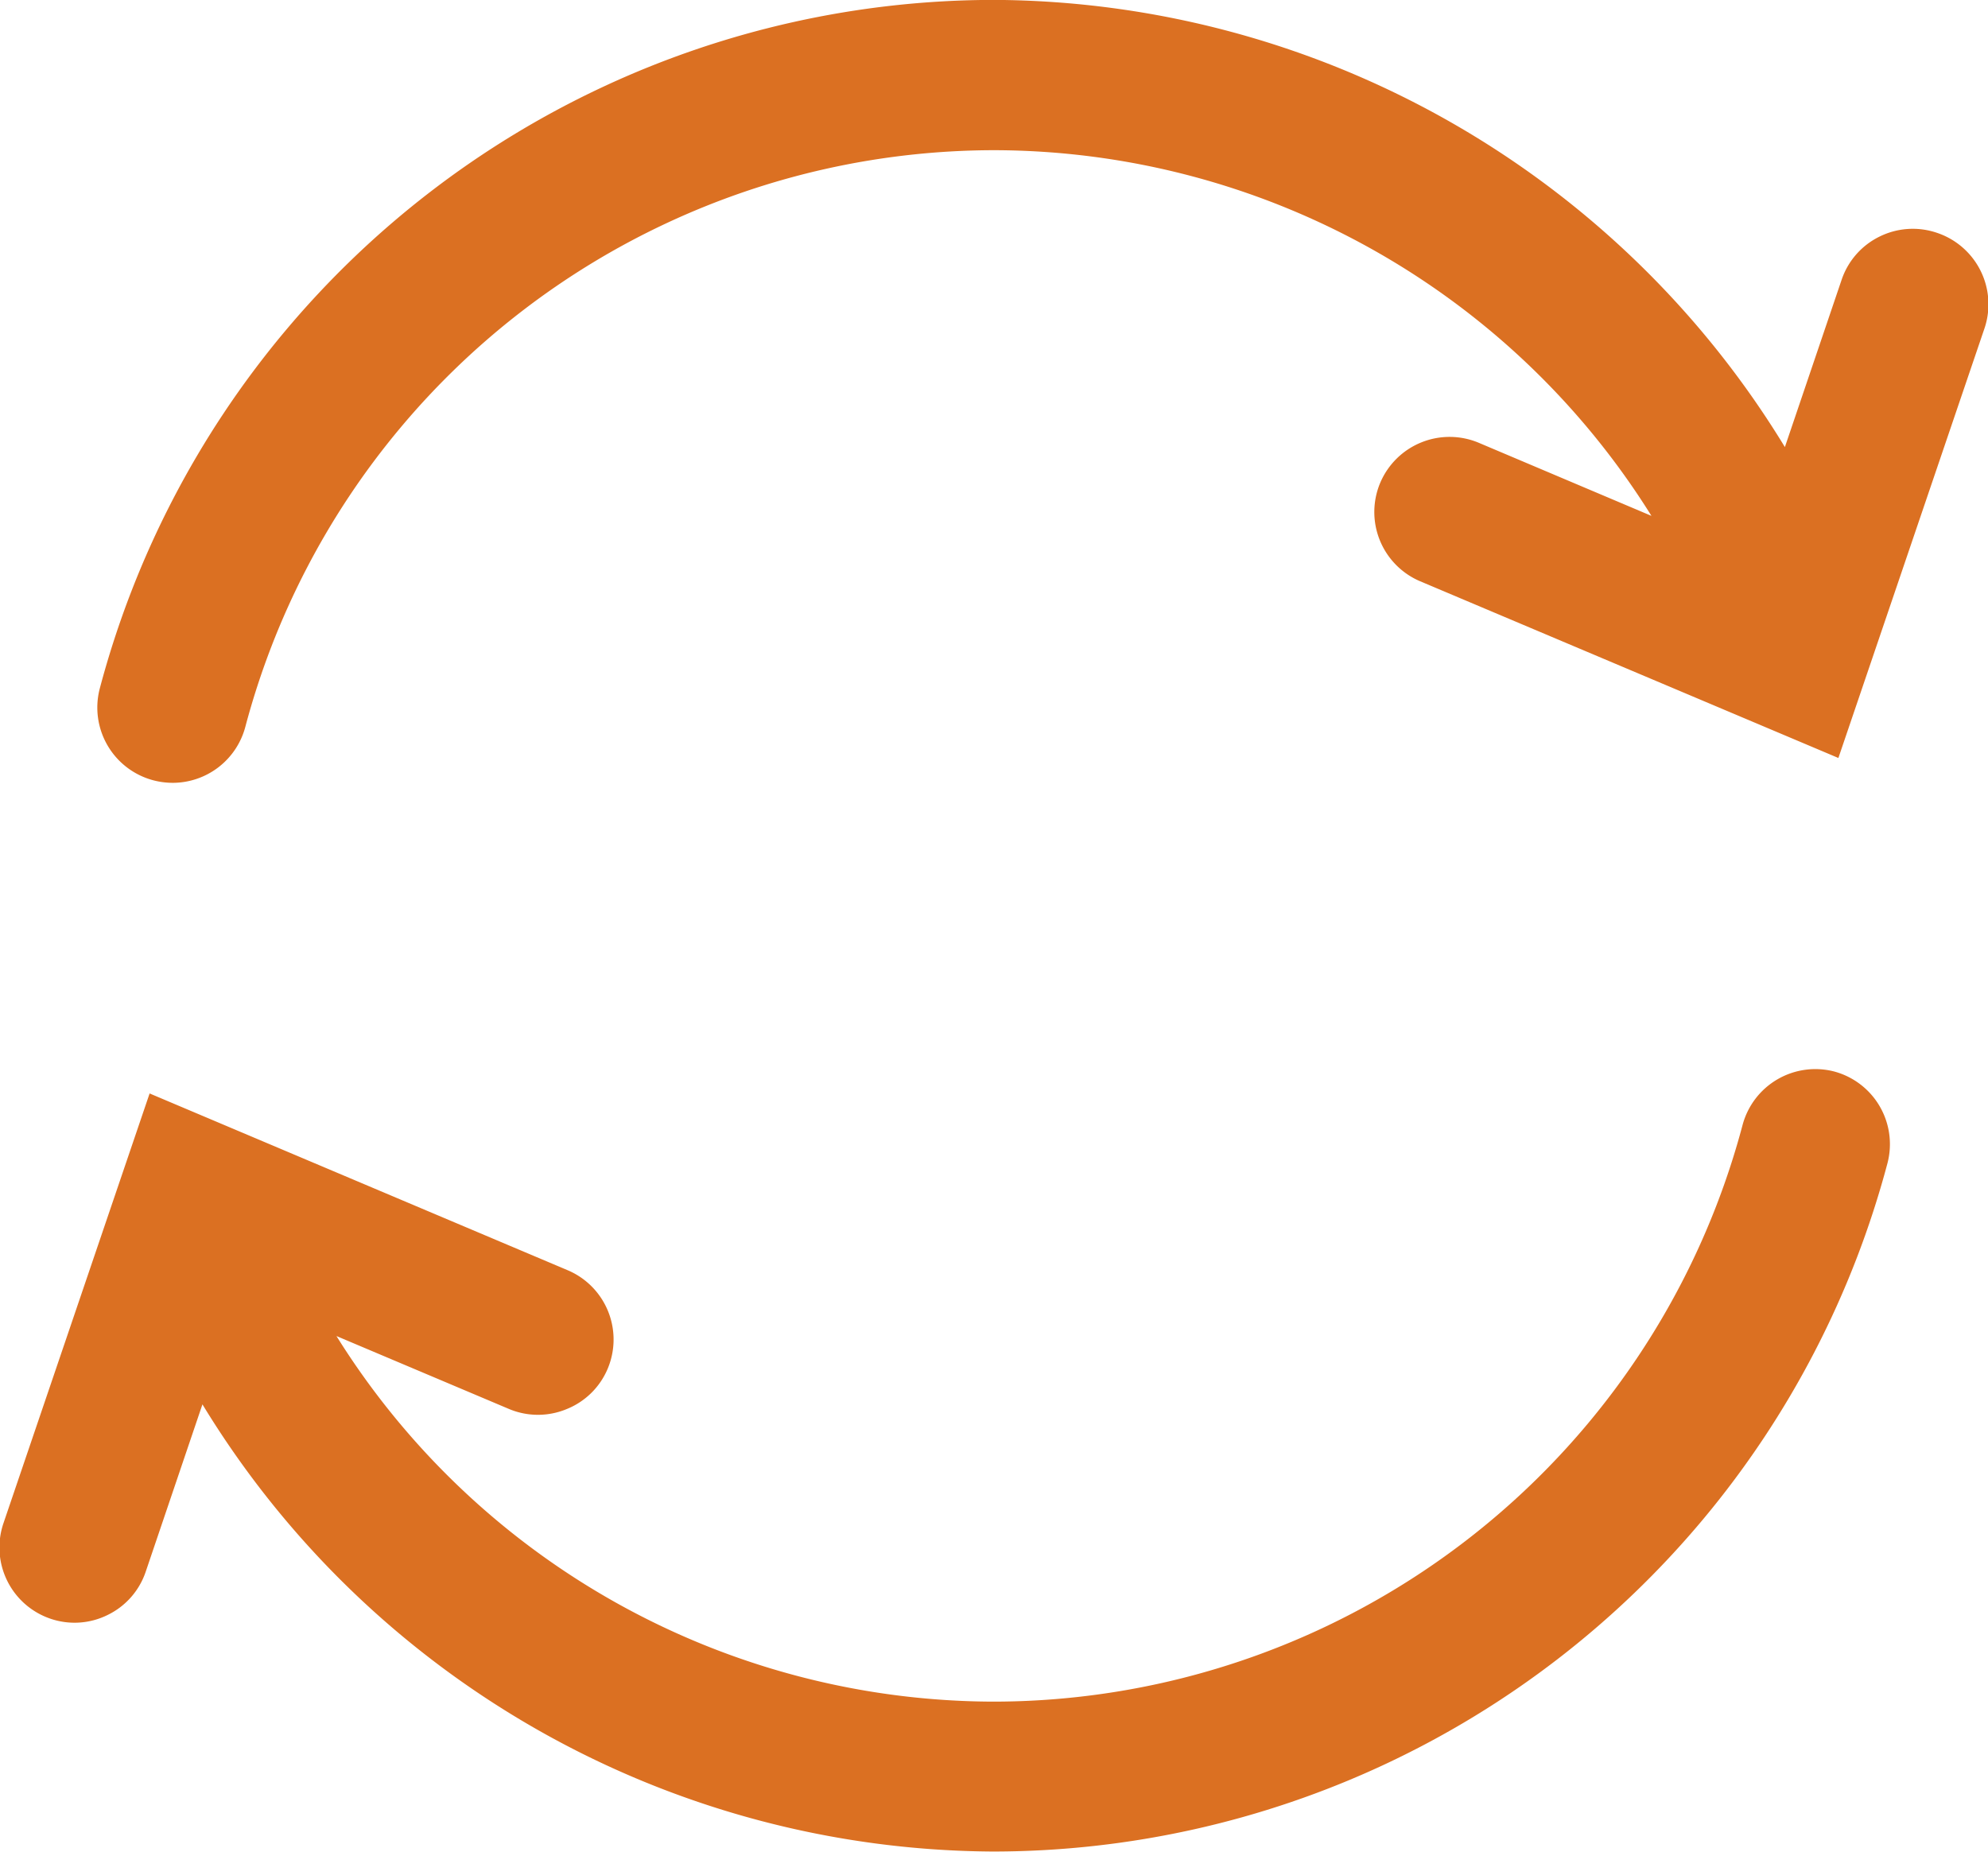
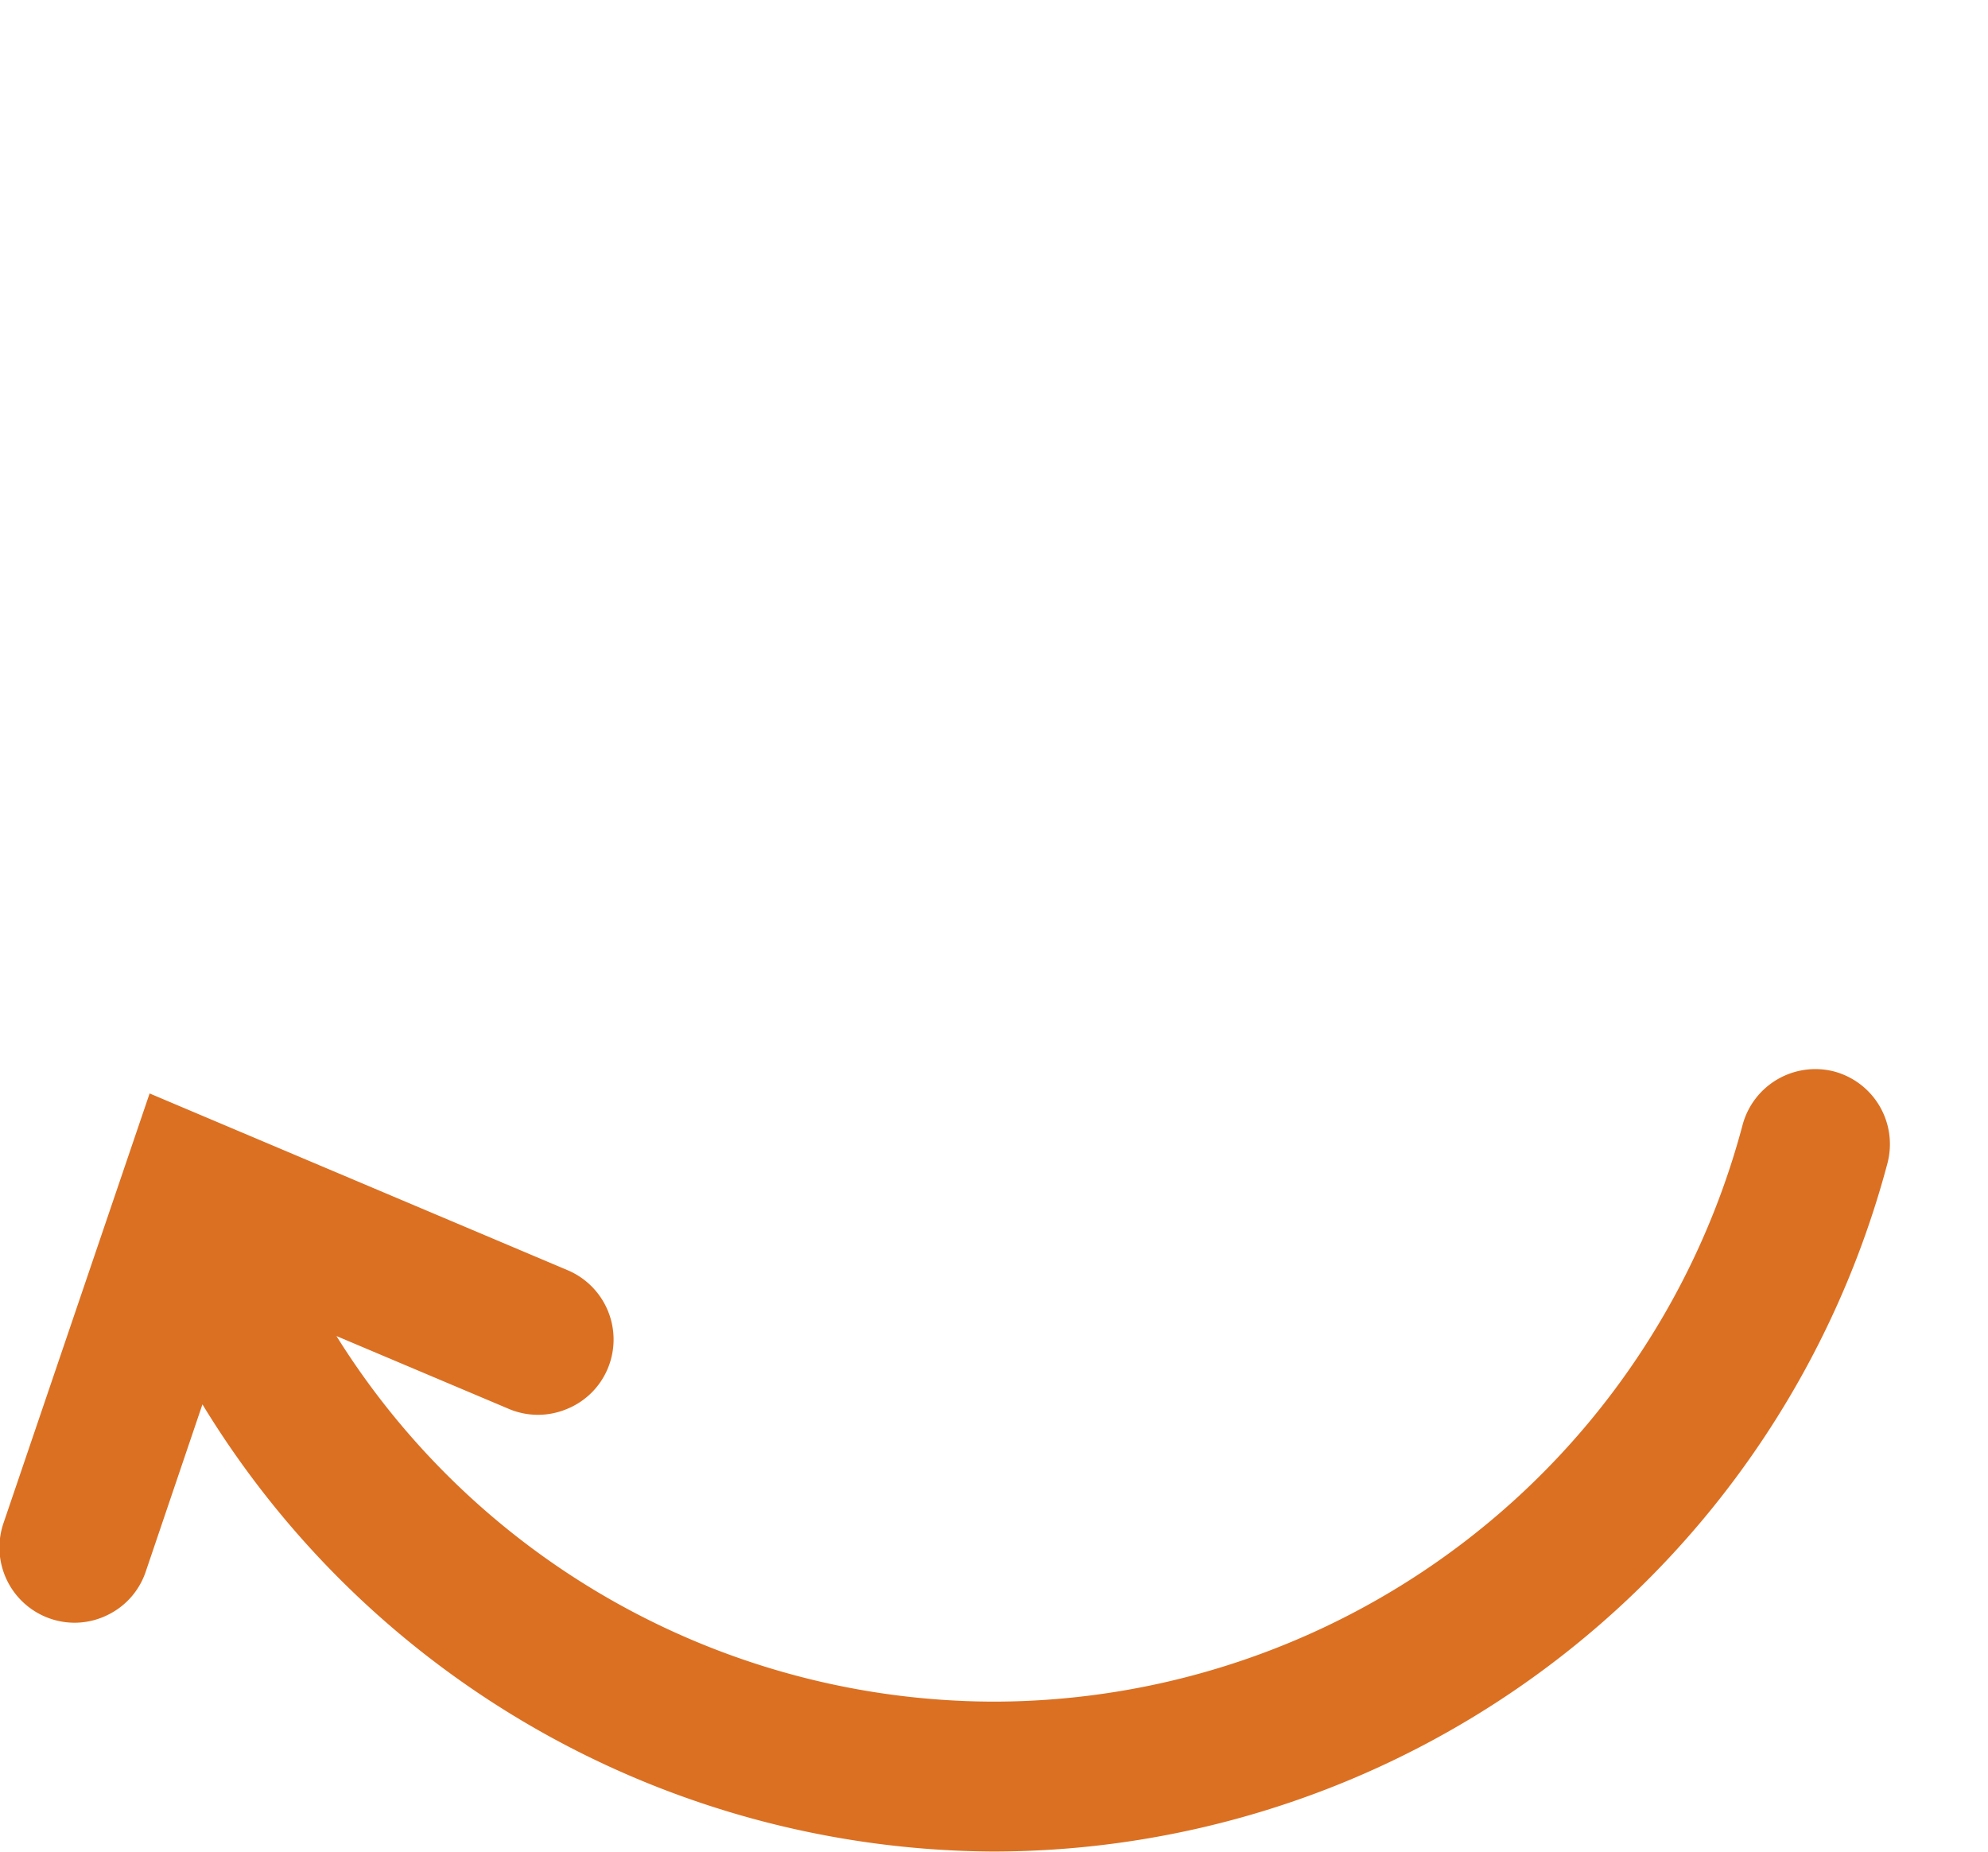
<svg xmlns="http://www.w3.org/2000/svg" width="20.397" height="19" viewBox="0 0 20.397 19">
  <g id="proces-orange" transform="translate(3199.22 1339.319)">
-     <path id="Path_95" data-name="Path 95" d="M-3177.752-1336.93a.769.769,0,0,0-.589.038.766.766,0,0,0-.39.444l-.582,1.716a9.553,9.553,0,0,0-8.115-4.588,9.5,9.5,0,0,0-9.174,7.064.772.772,0,0,0,.549.943.792.792,0,0,0,.2.026.772.772,0,0,0,.744-.574,7.958,7.958,0,0,1,7.684-5.917,7.966,7.966,0,0,1,6.743,3.752l-1.772-.75a.773.773,0,0,0-1.011.411.772.772,0,0,0,.41,1.01l4.291,1.813,1.5-4.411A.773.773,0,0,0-3177.752-1336.93Z" transform="translate(-1.594)" fill="#db7022" />
    <path id="Path_96" data-name="Path 96" d="M-3180.4-1310.833h0a.773.773,0,0,0-.941.548,7.959,7.959,0,0,1-7.684,5.917,7.967,7.967,0,0,1-6.743-3.751l1.772.749a.767.767,0,0,0,.591,0,.765.765,0,0,0,.42-.414.772.772,0,0,0-.41-1.01l-4.29-1.814-1.5,4.411a.772.772,0,0,0,.482.978.764.764,0,0,0,.589-.039.763.763,0,0,0,.389-.443l.582-1.717a9.553,9.553,0,0,0,8.115,4.588,9.5,9.5,0,0,0,9.174-7.064A.772.772,0,0,0-3180.4-1310.833Z" transform="translate(0 -17.492)" fill="#db7022" />
  </g>
</svg>